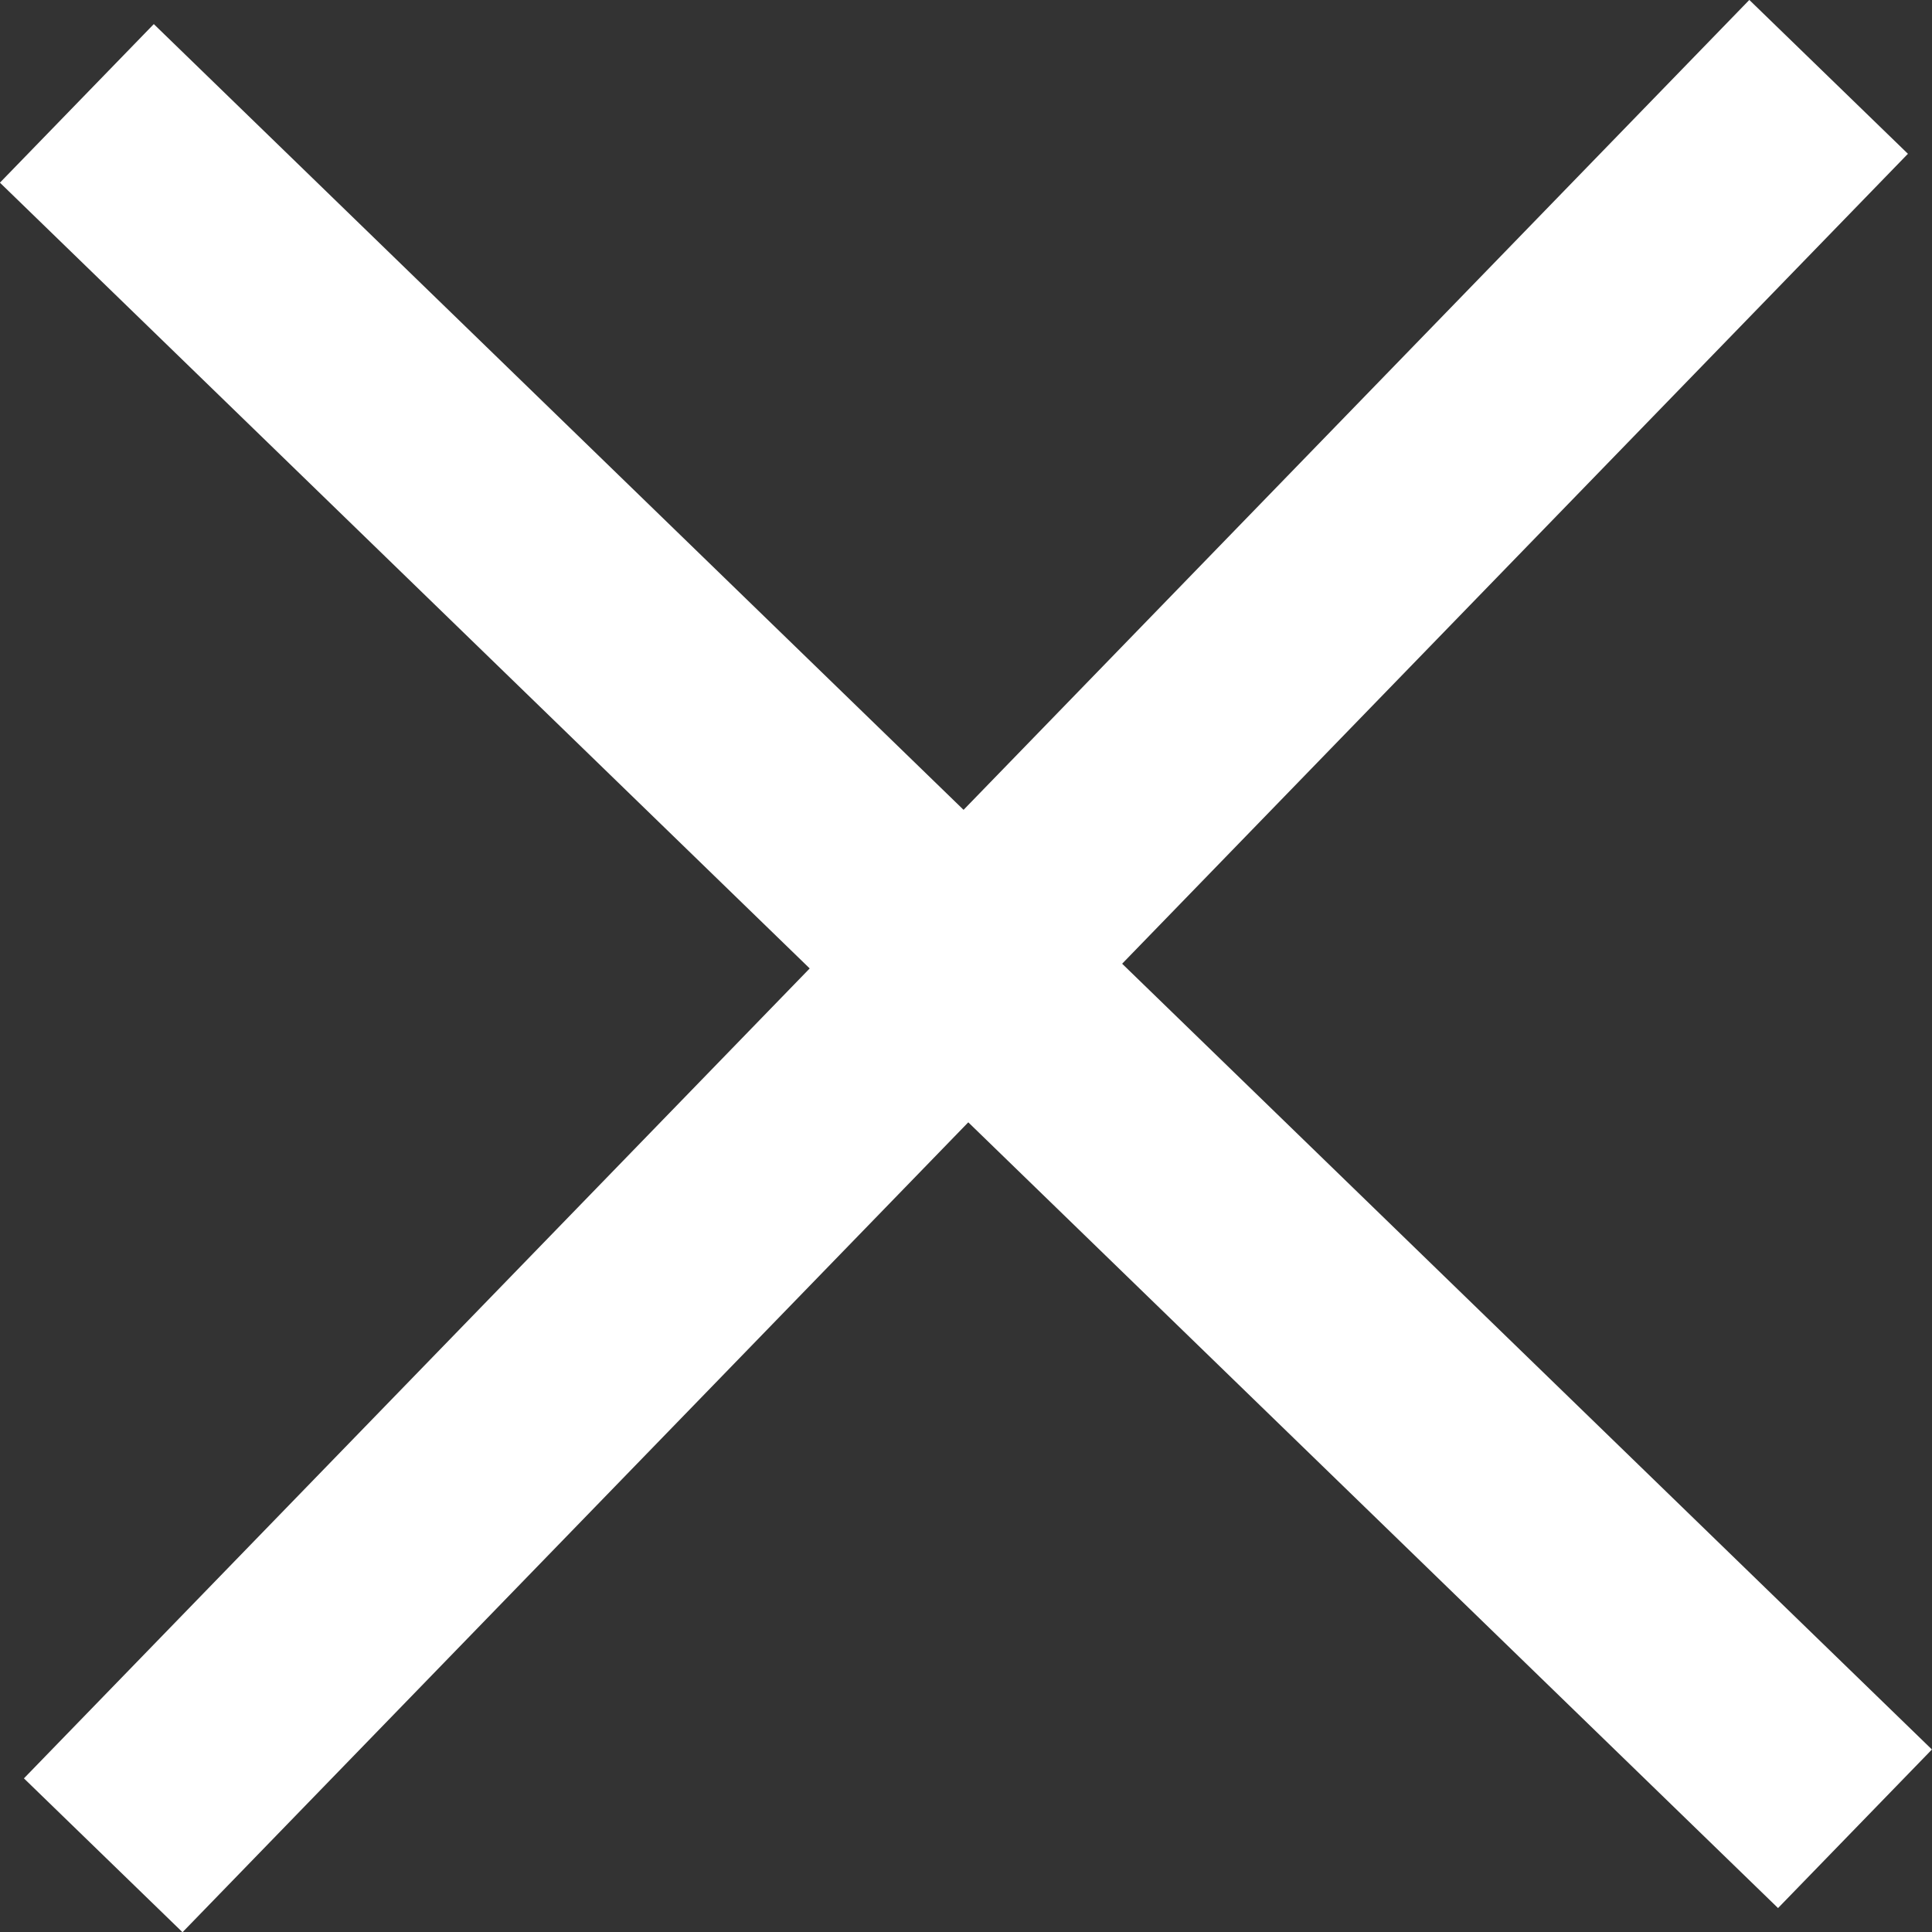
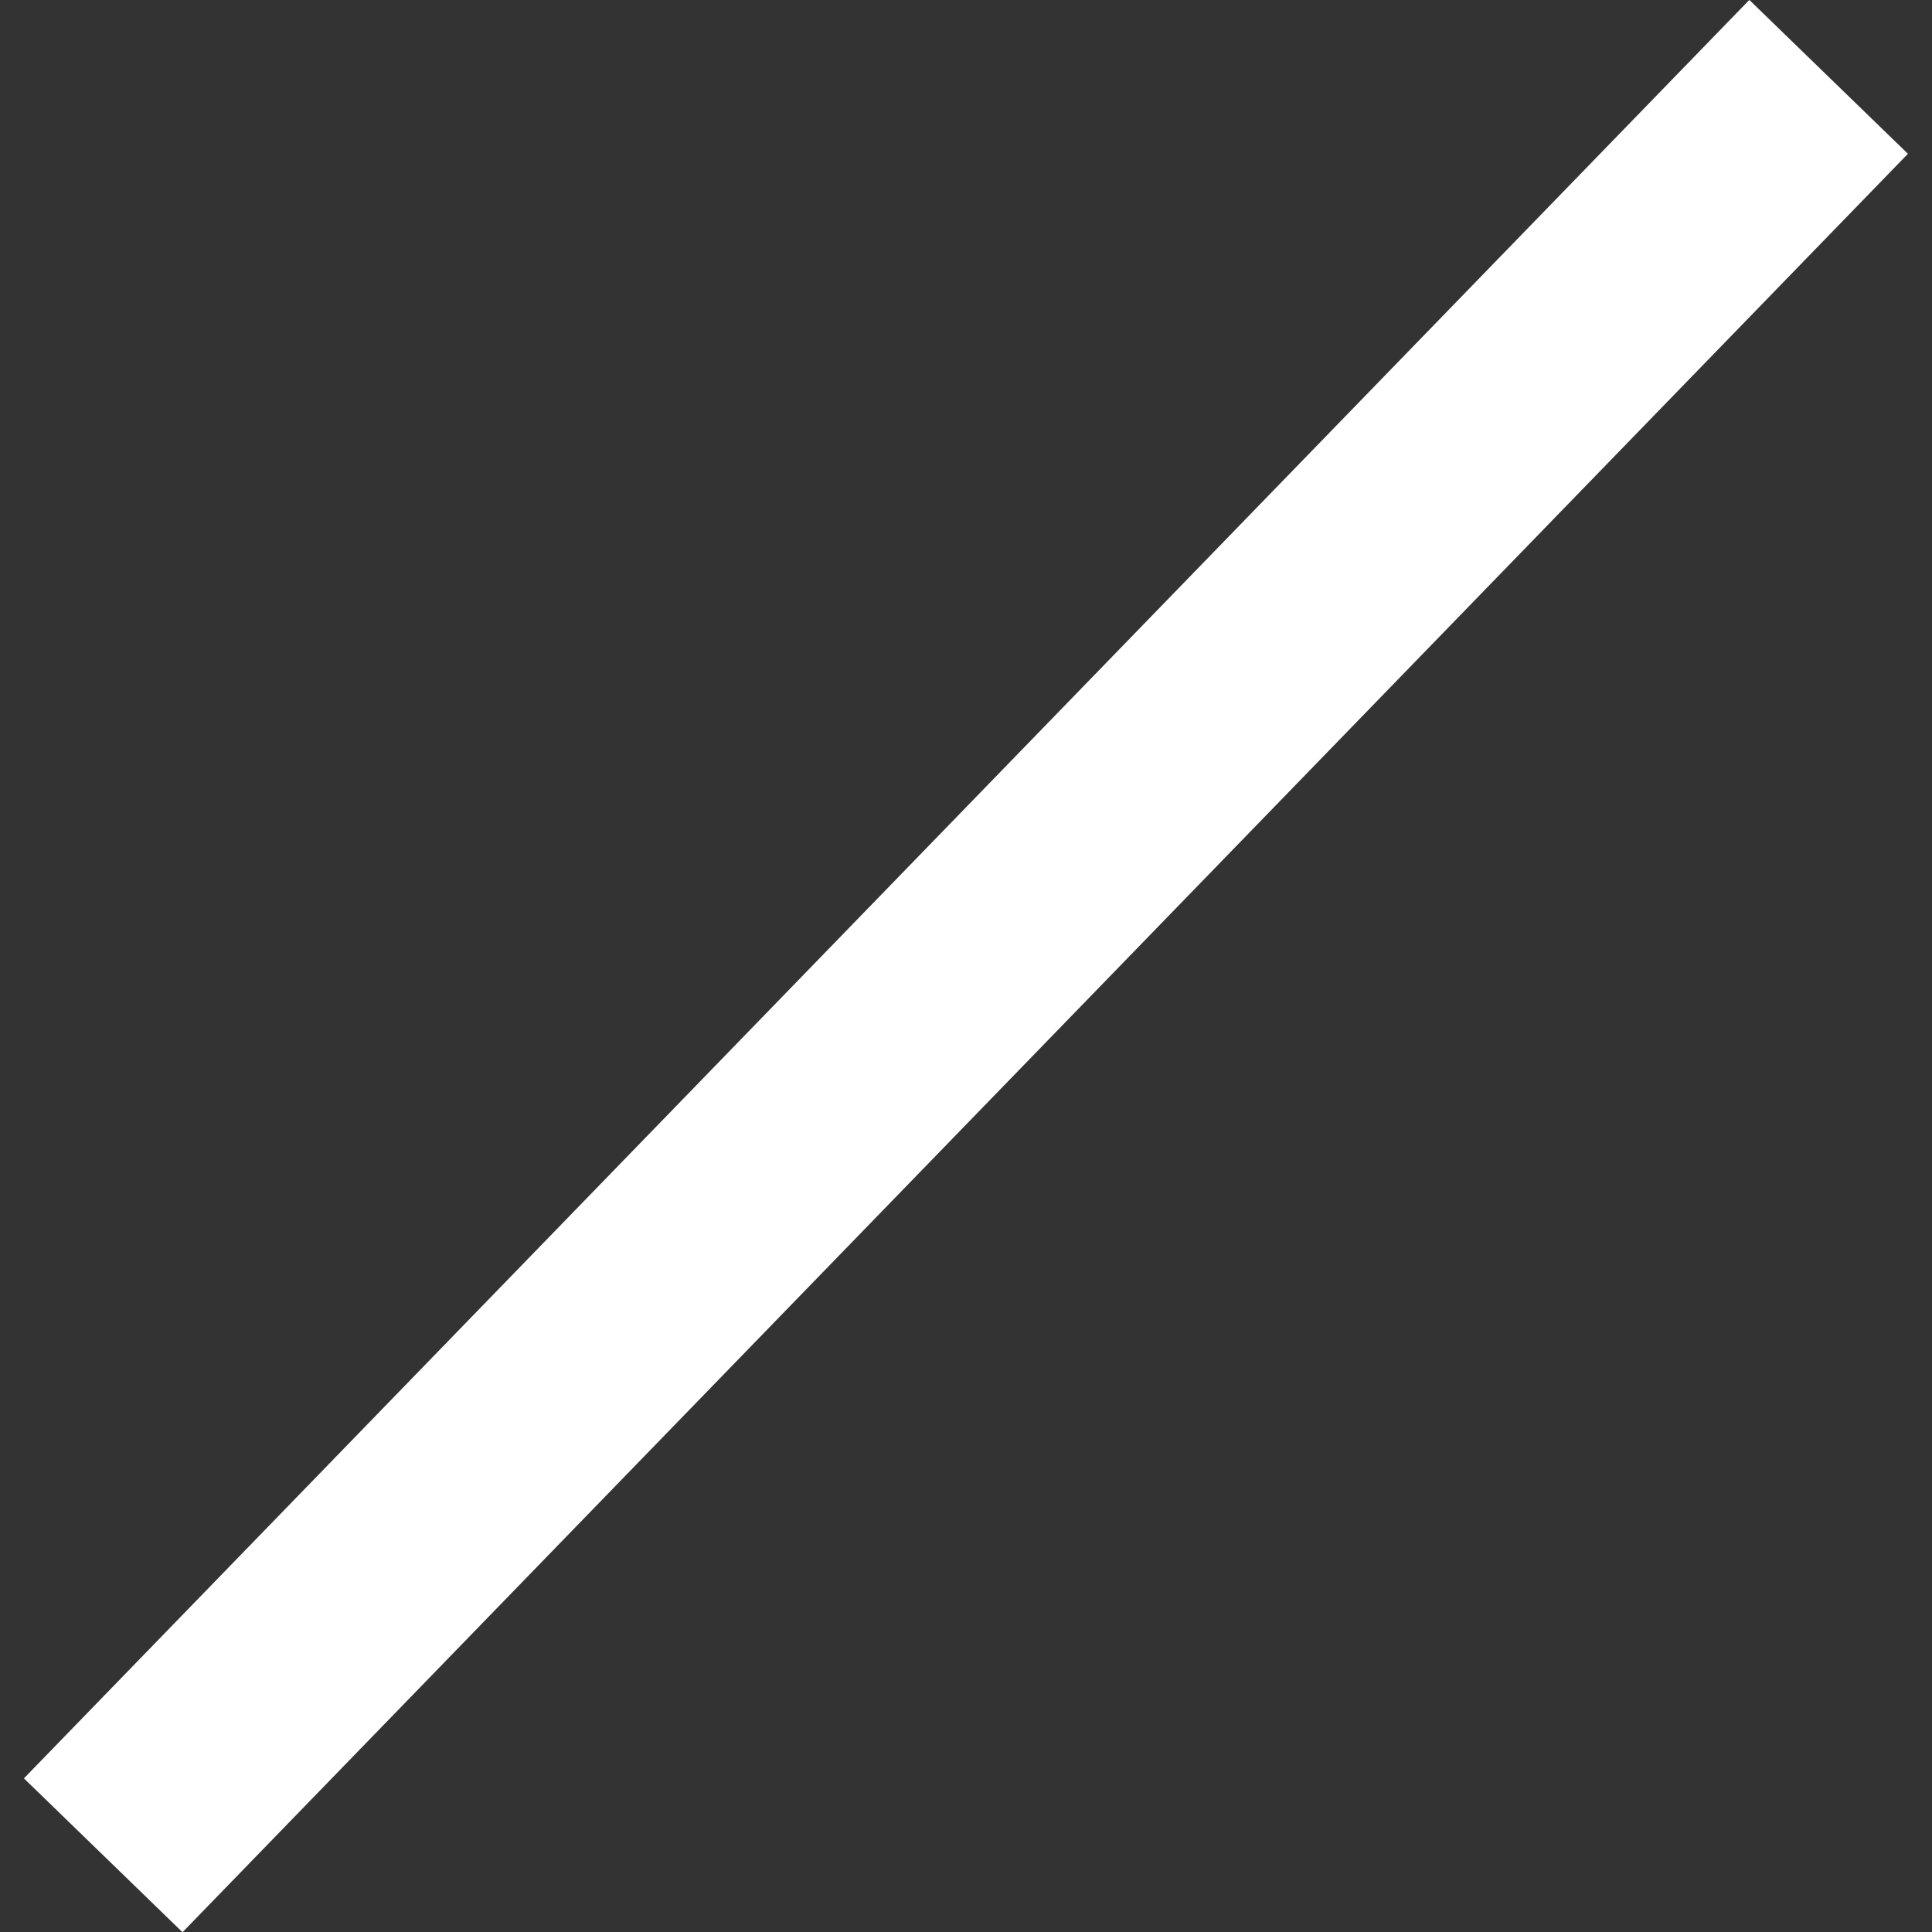
<svg xmlns="http://www.w3.org/2000/svg" width="12.241" height="12.242" viewBox="0 0 12.241 12.242">
  <rect x="0" y="0" width="12.241" height="12.242" fill="#333333" stroke="none" />
  <g transform="translate(-1656.213 -2709.138)">
-     <path d="M0,11.266,10.932,0" transform="translate(1667.966 2709.793) rotate(90)" fill="none" stroke="#fff" stroke-width="1.4" />
    <path d="M14241.951-14947.107l10.932-11.268" transform="translate(-12585.084 17668)" fill="none" stroke="#fff" stroke-width="1.4" />
  </g>
</svg>